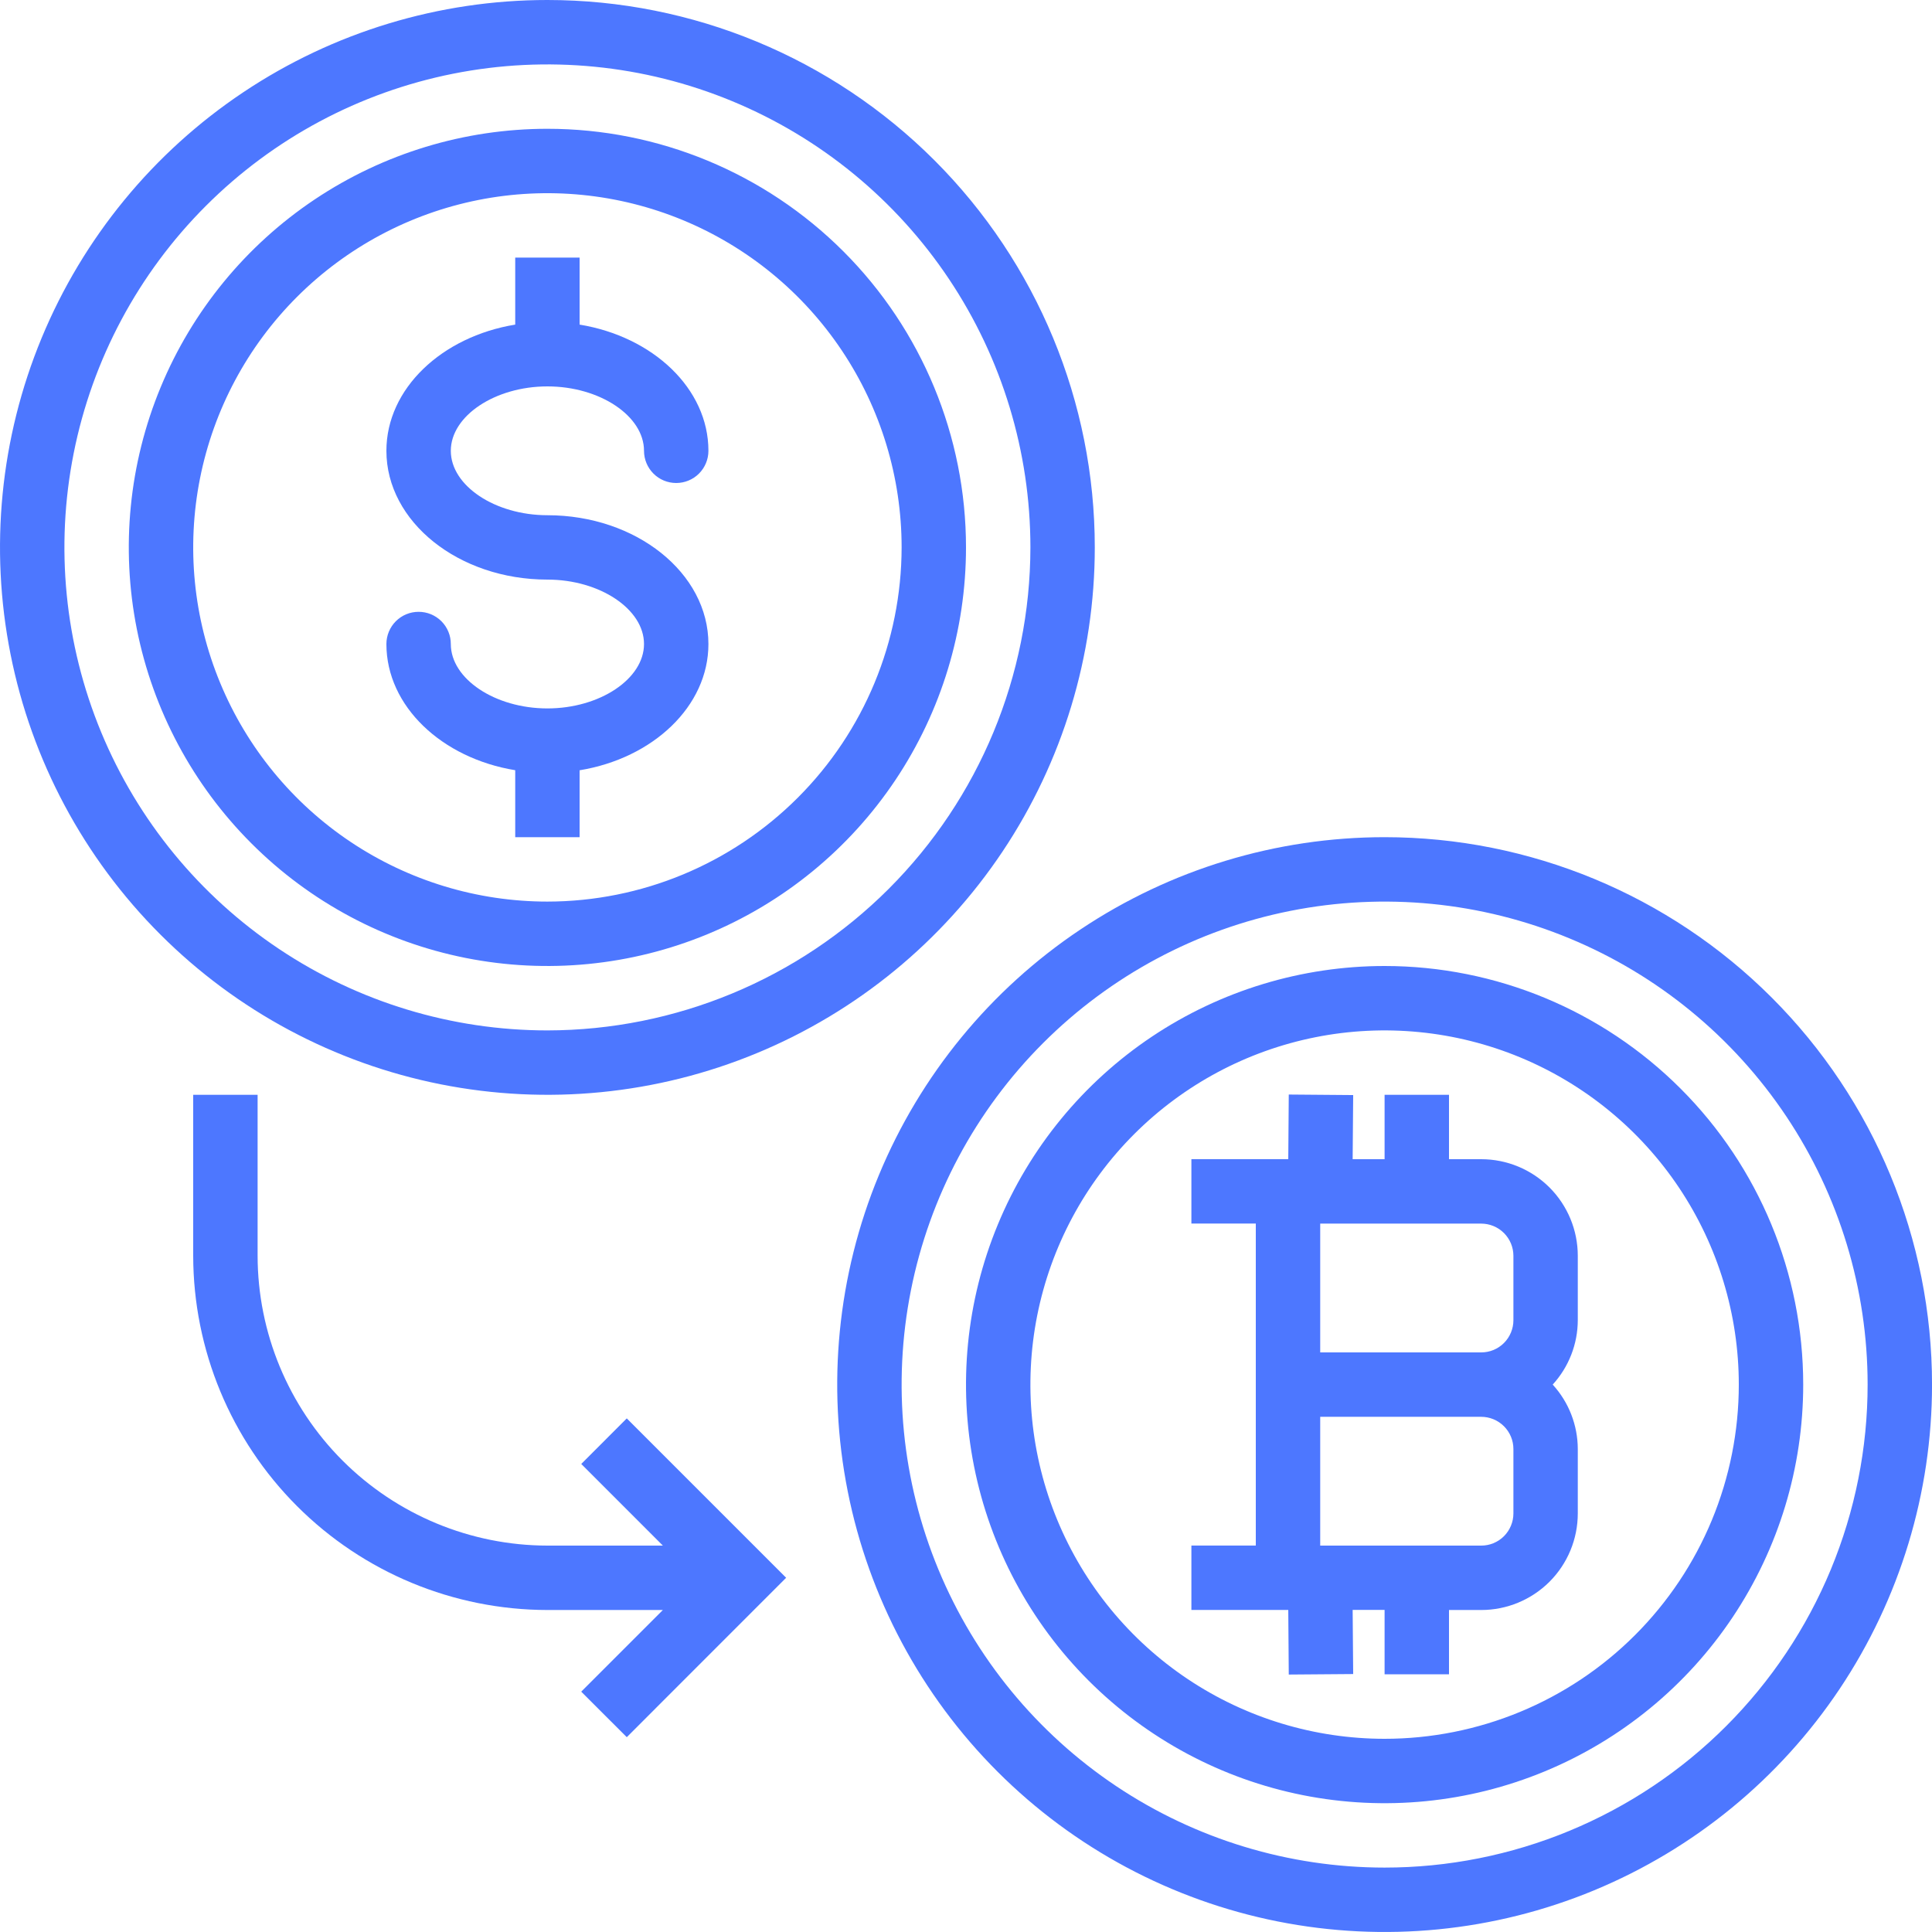
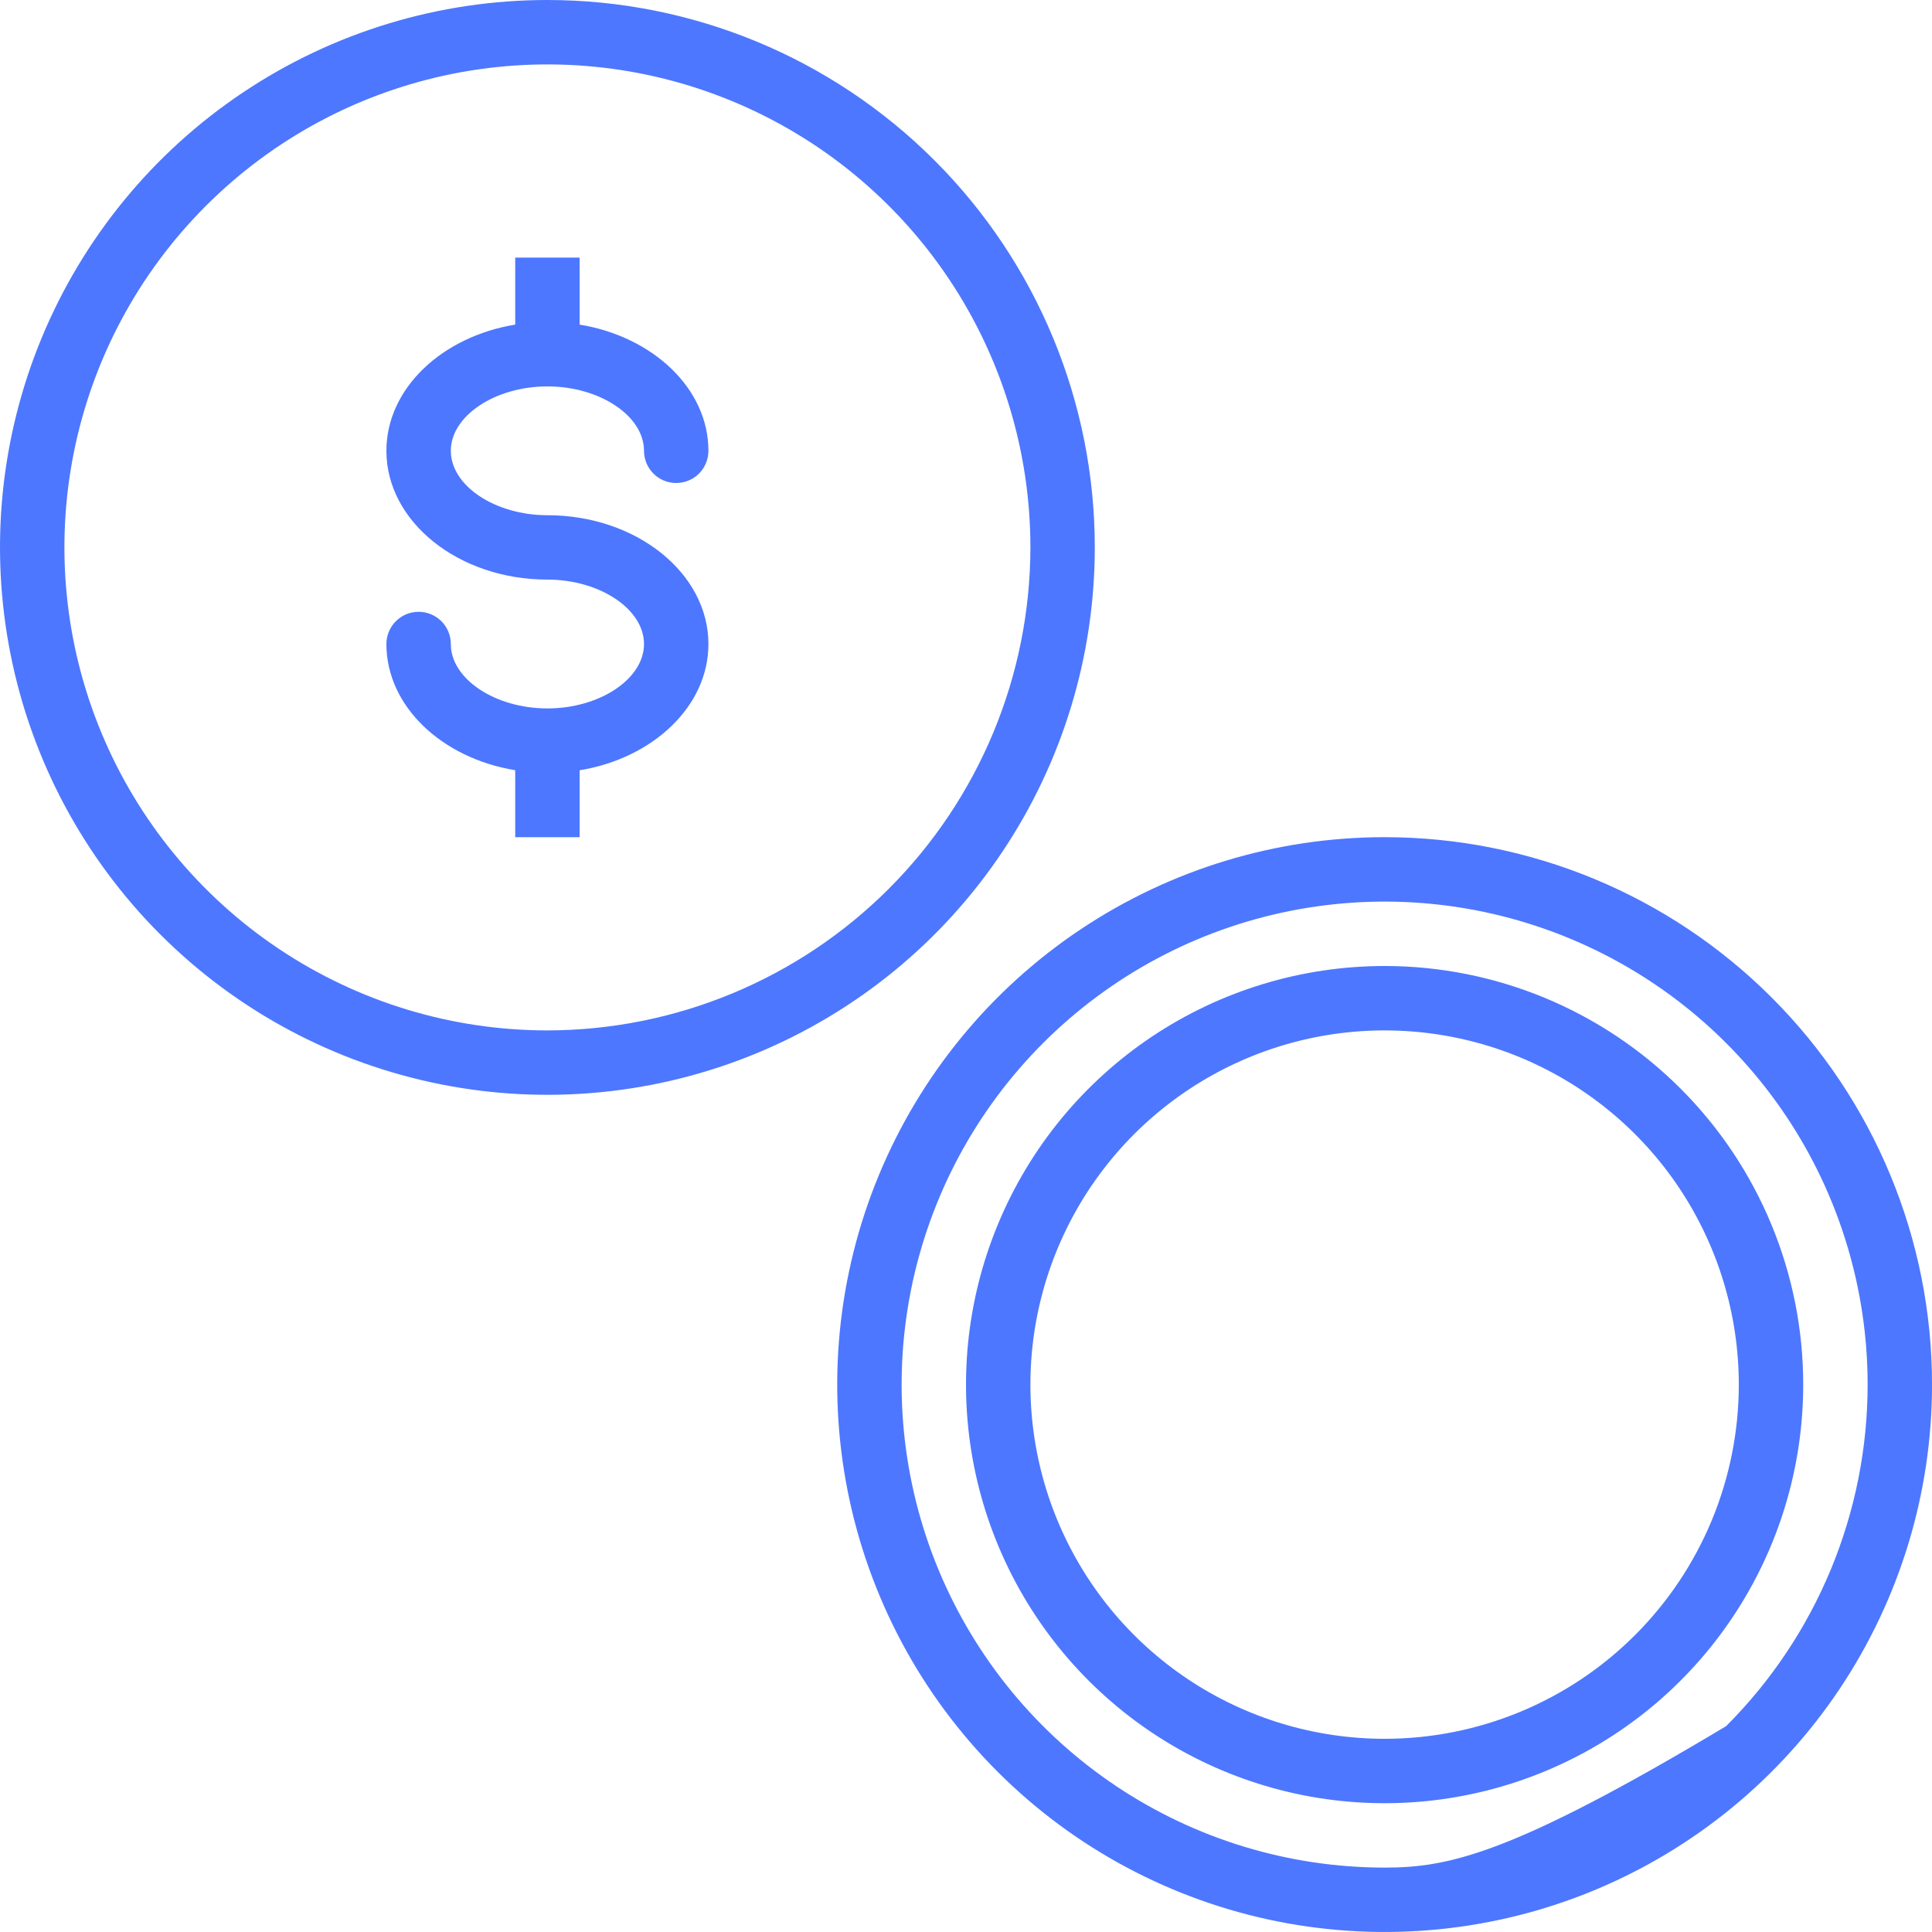
<svg xmlns="http://www.w3.org/2000/svg" width="62" height="62" viewBox="0 0 62 62" fill="none">
  <g clip-path="url(#clip0)">
    <path d="M44.434 31C41.777 31 39.179 31.788 36.97 33.264C34.761 34.74 33.039 36.838 32.023 39.293C31.006 41.748 30.74 44.449 31.258 47.054C31.776 49.66 33.056 52.054 34.935 53.933C36.813 55.811 39.207 57.091 41.813 57.609C44.419 58.127 47.12 57.861 49.574 56.845C52.029 55.828 54.127 54.106 55.603 51.897C57.079 49.688 57.867 47.091 57.867 44.434C57.867 40.871 56.452 37.454 53.932 34.935C51.413 32.416 47.996 31 44.434 31ZM44.434 55.8C42.185 55.8 39.988 55.134 38.118 53.885C36.249 52.636 34.792 50.861 33.932 48.784C33.072 46.707 32.847 44.421 33.285 42.216C33.724 40.011 34.806 37.986 36.396 36.396C37.986 34.807 40.011 33.724 42.216 33.285C44.421 32.847 46.706 33.072 48.783 33.932C50.86 34.793 52.636 36.249 53.885 38.119C55.133 39.988 55.8 42.186 55.8 44.434C55.8 45.926 55.506 47.404 54.935 48.784C54.364 50.163 53.526 51.416 52.471 52.471C51.416 53.527 50.162 54.364 48.783 54.935C47.404 55.506 45.926 55.8 44.434 55.8Z" fill="#4d77ff" />
-     <path d="M50.633 40.3C50.633 39.478 50.307 38.69 49.726 38.108C49.144 37.527 48.356 37.2 47.534 37.2H46.5V35.133H44.433V37.2H43.408L43.425 35.142L41.358 35.125L41.342 37.198H38.233V39.265H40.3V49.598H38.233V51.665H41.342L41.358 53.738L43.425 53.722L43.408 51.663H44.433V53.73H46.5V51.667H47.534C48.356 51.667 49.144 51.34 49.726 50.759C50.307 50.178 50.633 49.389 50.633 48.567V46.5C50.631 45.735 50.344 44.998 49.828 44.433C50.344 43.868 50.631 43.132 50.633 42.367V40.3ZM48.567 48.567C48.567 48.703 48.54 48.837 48.488 48.962C48.436 49.088 48.36 49.202 48.264 49.298C48.168 49.394 48.054 49.47 47.929 49.522C47.803 49.574 47.669 49.6 47.533 49.6H42.367V45.467H47.533C47.669 45.467 47.803 45.494 47.929 45.546C48.054 45.598 48.168 45.674 48.264 45.77C48.36 45.866 48.436 45.98 48.488 46.105C48.54 46.23 48.567 46.365 48.567 46.501V48.567ZM48.567 42.367C48.567 42.503 48.54 42.637 48.488 42.762C48.436 42.888 48.36 43.002 48.264 43.098C48.168 43.194 48.054 43.27 47.929 43.322C47.803 43.374 47.669 43.4 47.533 43.4H42.367V39.267H47.533C47.669 39.267 47.803 39.294 47.929 39.346C48.054 39.398 48.168 39.474 48.264 39.57C48.36 39.666 48.436 39.78 48.488 39.905C48.54 40.031 48.567 40.165 48.567 40.301V42.367Z" fill="#4d77ff" />
-     <path d="M44.434 26.866C40.959 26.866 37.563 27.897 34.674 29.827C31.785 31.757 29.534 34.501 28.204 37.711C26.875 40.921 26.527 44.453 27.205 47.86C27.883 51.268 29.556 54.398 32.012 56.855C34.469 59.312 37.599 60.984 41.007 61.662C44.414 62.34 47.947 61.992 51.156 60.663C54.366 59.333 57.11 57.082 59.04 54.193C60.97 51.304 62.001 47.907 62.001 44.433C62.001 39.774 60.15 35.306 56.855 32.012C53.561 28.717 49.093 26.866 44.434 26.866ZM44.434 59.933C41.368 59.933 38.372 59.024 35.823 57.321C33.274 55.618 31.287 53.197 30.114 50.365C28.941 47.532 28.634 44.416 29.232 41.409C29.83 38.403 31.306 35.641 33.474 33.473C35.642 31.305 38.403 29.829 41.41 29.231C44.417 28.633 47.533 28.94 50.365 30.113C53.198 31.286 55.618 33.273 57.322 35.822C59.025 38.371 59.934 41.368 59.934 44.433C59.934 46.469 59.533 48.484 58.754 50.365C57.975 52.245 56.833 53.954 55.394 55.393C53.955 56.833 52.246 57.974 50.365 58.753C48.485 59.532 46.469 59.933 44.434 59.933Z" fill="#4d77ff" />
-     <path d="M17.567 4.133C14.91 4.133 12.313 4.921 10.104 6.397C7.895 7.873 6.173 9.971 5.156 12.426C4.139 14.88 3.873 17.581 4.391 20.187C4.91 22.793 6.189 25.187 8.068 27.065C9.946 28.944 12.34 30.224 14.946 30.742C17.552 31.26 20.253 30.994 22.707 29.978C25.162 28.961 27.26 27.239 28.736 25.03C30.212 22.821 31 20.224 31 17.567C31 14.004 29.585 10.587 27.066 8.068C24.547 5.549 21.13 4.133 17.567 4.133ZM17.567 28.933C15.319 28.933 13.121 28.267 11.252 27.018C9.383 25.769 7.926 23.994 7.066 21.916C6.205 19.84 5.98 17.554 6.419 15.349C6.858 13.144 7.94 11.119 9.53 9.529C11.12 7.94 13.145 6.857 15.35 6.418C17.555 5.98 19.84 6.205 21.917 7.065C23.994 7.926 25.769 9.382 27.018 11.252C28.267 13.121 28.934 15.319 28.934 17.567C28.93 20.58 27.732 23.47 25.601 25.6C23.47 27.731 20.581 28.93 17.567 28.933Z" fill="#4d77ff" />
+     <path d="M44.434 26.866C40.959 26.866 37.563 27.897 34.674 29.827C31.785 31.757 29.534 34.501 28.204 37.711C26.875 40.921 26.527 44.453 27.205 47.86C27.883 51.268 29.556 54.398 32.012 56.855C34.469 59.312 37.599 60.984 41.007 61.662C44.414 62.34 47.947 61.992 51.156 60.663C54.366 59.333 57.11 57.082 59.04 54.193C60.97 51.304 62.001 47.907 62.001 44.433C62.001 39.774 60.15 35.306 56.855 32.012C53.561 28.717 49.093 26.866 44.434 26.866ZM44.434 59.933C41.368 59.933 38.372 59.024 35.823 57.321C33.274 55.618 31.287 53.197 30.114 50.365C28.941 47.532 28.634 44.416 29.232 41.409C29.83 38.403 31.306 35.641 33.474 33.473C35.642 31.305 38.403 29.829 41.41 29.231C44.417 28.633 47.533 28.94 50.365 30.113C53.198 31.286 55.618 33.273 57.322 35.822C59.025 38.371 59.934 41.368 59.934 44.433C59.934 46.469 59.533 48.484 58.754 50.365C57.975 52.245 56.833 53.954 55.394 55.393C48.485 59.532 46.469 59.933 44.434 59.933Z" fill="#4d77ff" />
    <path d="M17.567 0C14.092 0 10.696 1.03 7.807 2.961C4.918 4.891 2.667 7.634 1.337 10.844C0.008 14.054 -0.34 17.586 0.338 20.994C1.015 24.401 2.688 27.532 5.145 29.988C7.602 32.445 10.732 34.118 14.14 34.796C17.547 35.474 21.079 35.126 24.289 33.796C27.499 32.467 30.243 30.215 32.173 27.326C34.103 24.437 35.133 21.041 35.133 17.567C35.133 12.908 33.283 8.44 29.988 5.145C26.694 1.851 22.226 0 17.567 0V0ZM17.567 33.067C14.501 33.067 11.504 32.158 8.955 30.454C6.407 28.751 4.42 26.331 3.247 23.498C2.074 20.666 1.767 17.549 2.365 14.543C2.963 11.536 4.439 8.774 6.607 6.607C8.774 4.439 11.536 2.963 14.543 2.365C17.549 1.767 20.666 2.074 23.498 3.247C26.331 4.42 28.751 6.407 30.454 8.955C32.158 11.504 33.067 14.501 33.067 17.567C33.062 21.676 31.427 25.616 28.522 28.522C25.616 31.427 21.676 33.062 17.567 33.067Z" fill="#4d77ff" />
    <path d="M17.567 16.534C15.887 16.534 14.467 15.587 14.467 14.467C14.467 13.347 15.887 12.4 17.567 12.4C19.247 12.4 20.667 13.347 20.667 14.467C20.667 14.741 20.776 15.004 20.97 15.198C21.163 15.392 21.426 15.5 21.7 15.5C21.974 15.5 22.237 15.392 22.431 15.198C22.625 15.004 22.734 14.741 22.734 14.467C22.734 12.471 20.955 10.802 18.6 10.417V8.267H16.534V10.417C14.179 10.802 12.4 12.471 12.4 14.467C12.4 16.746 14.718 18.6 17.567 18.6C19.247 18.6 20.667 19.547 20.667 20.667C20.667 21.787 19.247 22.734 17.567 22.734C15.887 22.734 14.467 21.787 14.467 20.667C14.467 20.531 14.441 20.397 14.389 20.272C14.337 20.146 14.261 20.032 14.165 19.936C14.069 19.84 13.955 19.764 13.829 19.712C13.704 19.66 13.569 19.634 13.434 19.634C13.298 19.634 13.164 19.66 13.038 19.712C12.913 19.764 12.799 19.84 12.703 19.936C12.607 20.032 12.531 20.146 12.479 20.272C12.427 20.397 12.4 20.531 12.4 20.667C12.4 22.663 14.179 24.332 16.534 24.717V26.867H18.6V24.719C20.955 24.334 22.734 22.666 22.734 20.669C22.734 18.388 20.416 16.534 17.567 16.534Z" fill="#4d77ff" />
-     <path d="M20.114 45.518L18.653 46.98L21.272 49.6H17.567C15.102 49.597 12.738 48.616 10.994 46.873C9.251 45.13 8.27 42.766 8.267 40.3V35.133H6.2V40.3C6.204 43.314 7.402 46.203 9.533 48.334C11.664 50.465 14.553 51.663 17.567 51.667H21.272L18.652 54.287L20.114 55.748L25.228 50.632L20.114 45.518Z" fill="#4d77ff" />
  </g>
  <defs>
    <clipPath id="clip0">
      <rect width="62" height="62" fill="white" />
    </clipPath>
  </defs>
</svg>